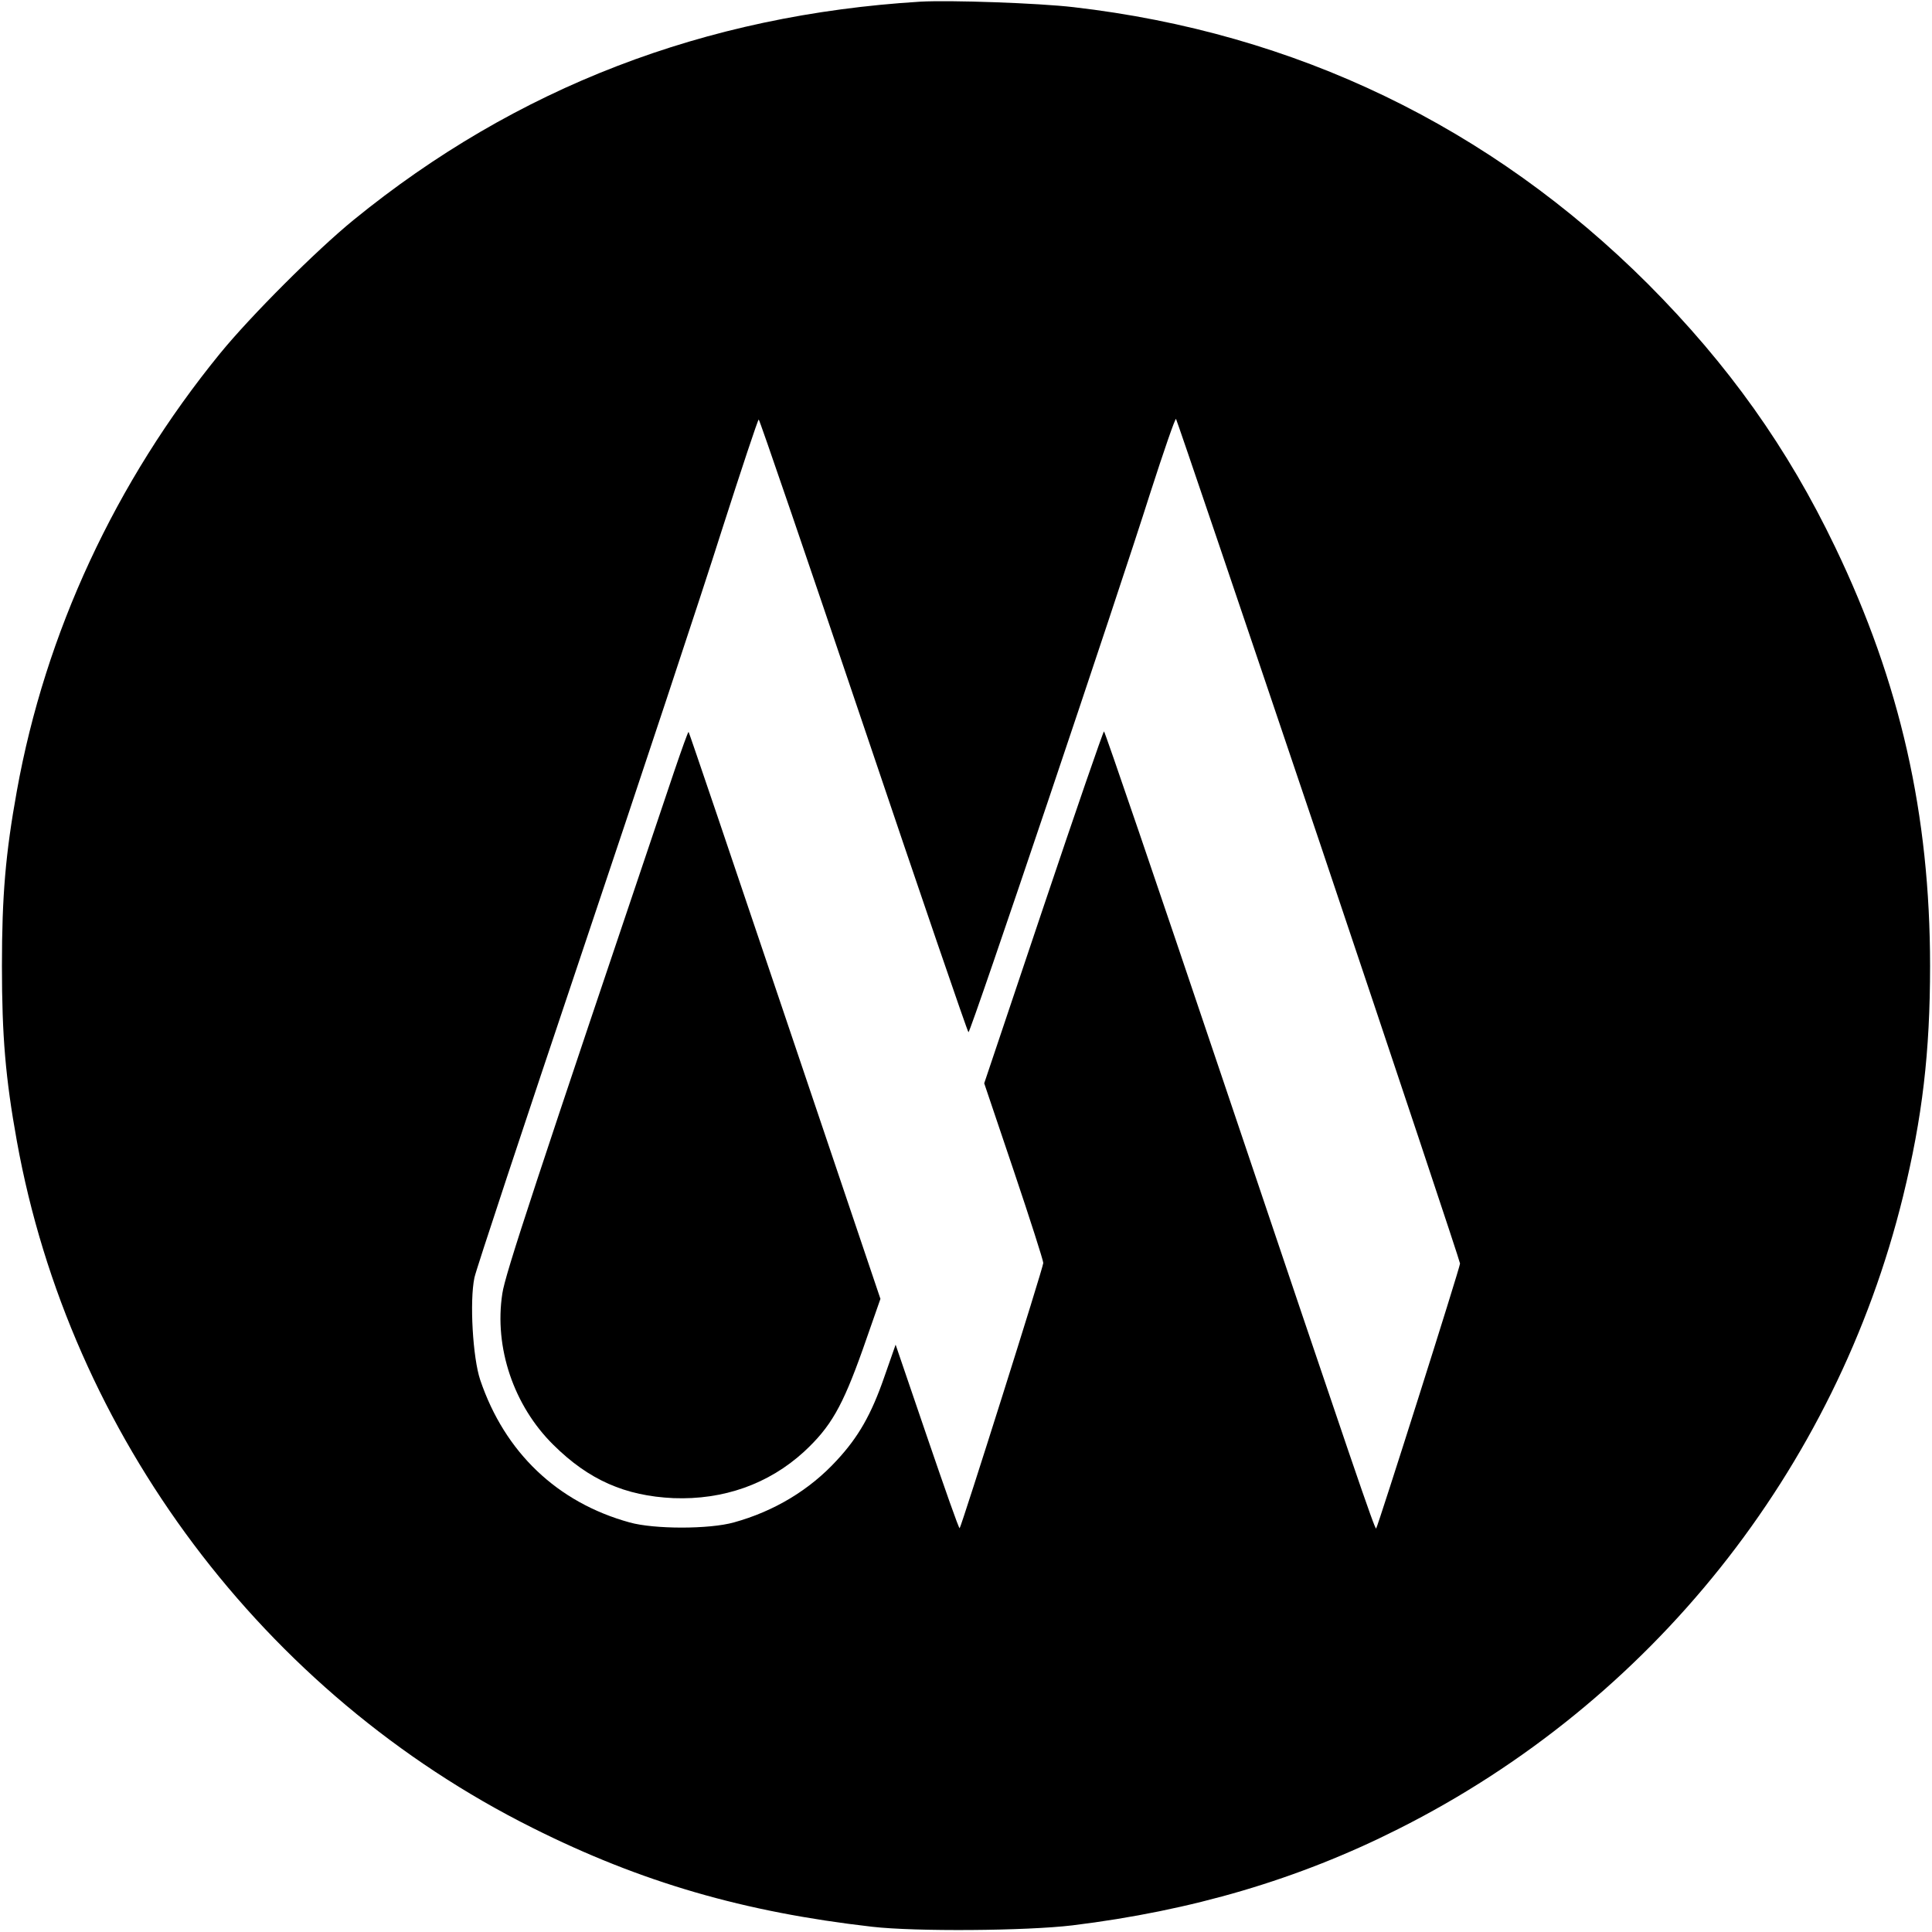
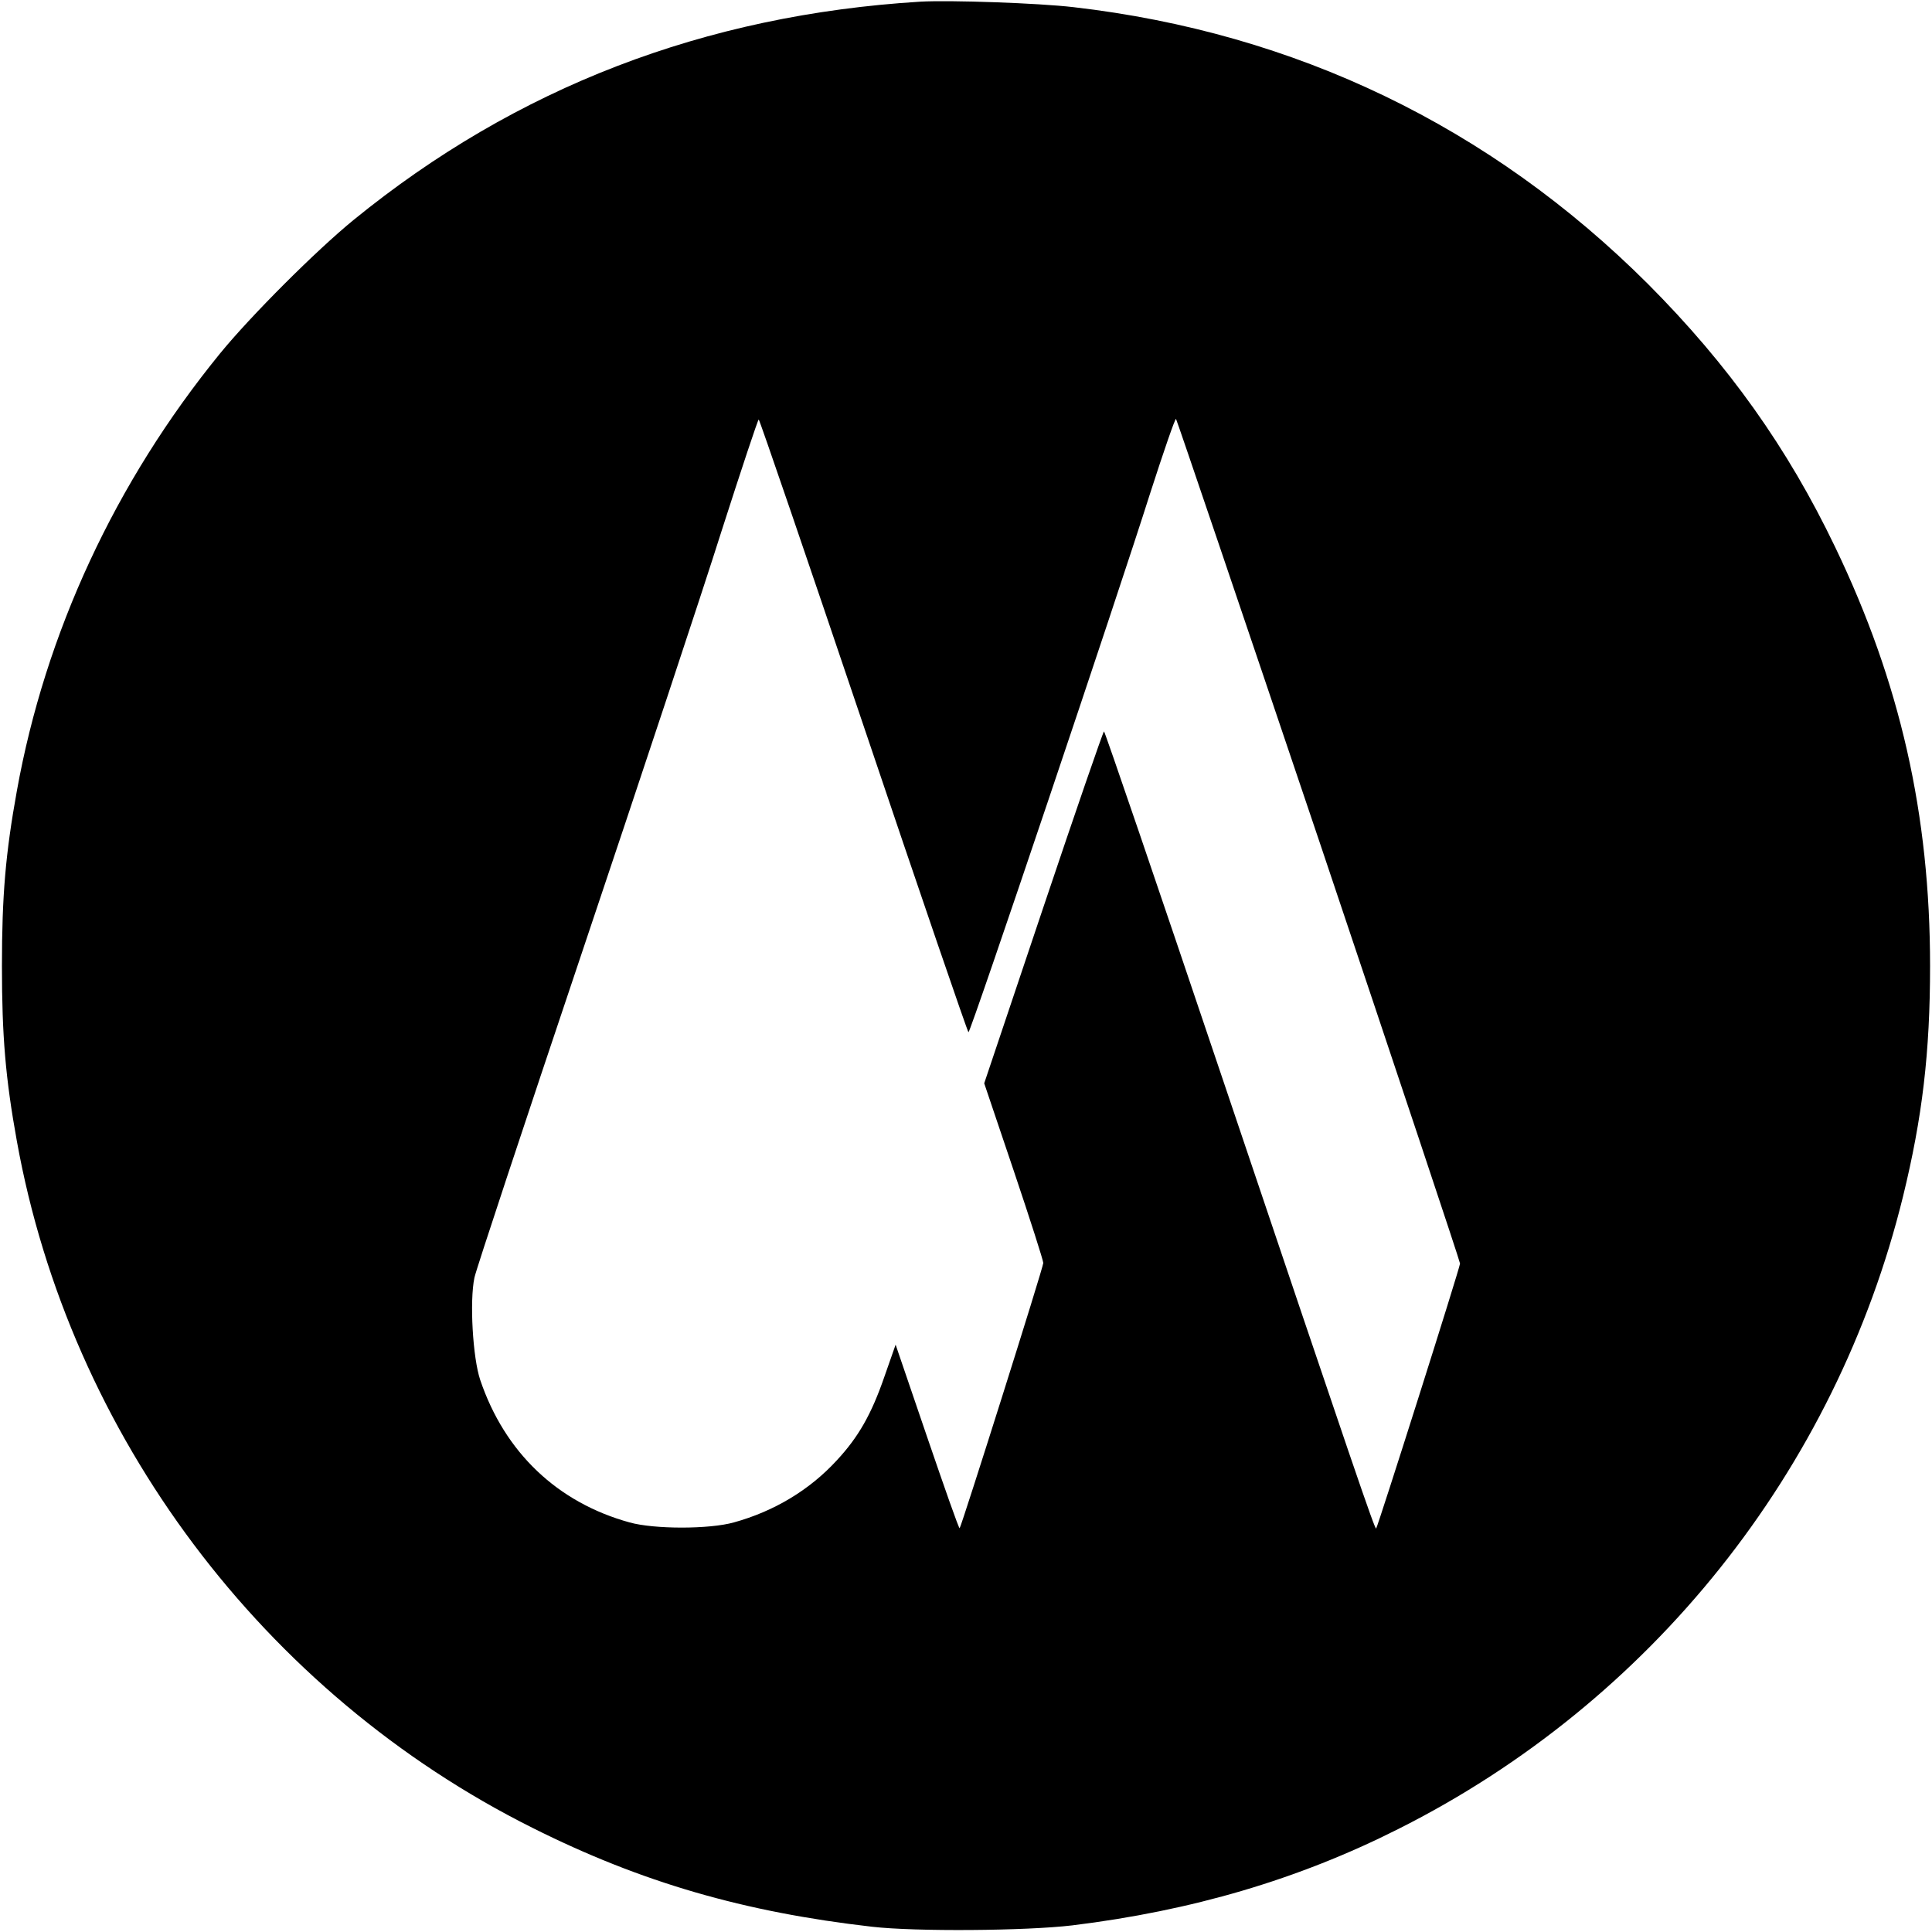
<svg xmlns="http://www.w3.org/2000/svg" version="1.0" width="700pt" height="700pt" viewBox="0 0 700 700" preserveAspectRatio="xMidYMid meet">
  <g transform="translate(0,700) scale(0.1,-0.1)" fill="#000000" stroke="none">
    <path d="M3335 6994 c-782 -48 -1465 -311 -2054 -791 -136 -111 -373 -348 -484 -484 -379 -465 -633 -1012 -736 -1585 -41 -227 -54 -380 -54 -634 0 -254 13 -407 54 -634 192 -1066 894 -2002 1869 -2489 393 -197 766 -305 1230 -358 157 -18 557 -15 725 5 433 53 818 166 1181 349 916 460 1585 1299 1829 2292 70 286 98 522 98 835 0 549 -108 1027 -344 1518 -172 359 -387 661 -678 953 -571 570 -1276 910 -2081 1003 -128 15 -448 26 -555 20z m1444 -3039 c281 -836 511 -1526 511 -1533 0 -14 -298 -954 -304 -960 -5 -4 -76 204 -562 1646 -230 683 -421 1242 -424 1242 -3 0 -102 -287 -220 -638 l-214 -637 107 -317 c59 -175 107 -325 107 -334 0 -16 -296 -953 -303 -961 -3 -2 -55 147 -118 331 l-114 334 -41 -117 c-47 -136 -94 -218 -172 -302 -99 -108 -228 -185 -373 -225 -89 -25 -289 -25 -378 0 -261 72 -452 253 -541 516 -27 80 -39 286 -21 371 6 29 182 560 390 1179 208 619 436 1306 506 1528 71 221 131 402 134 402 3 0 174 -500 380 -1110 206 -611 377 -1110 380 -1110 8 0 542 1585 658 1952 49 152 91 274 94 270 3 -4 236 -691 518 -1527z" />
-     <path d="M2442 4203 c-504 -1494 -612 -1820 -622 -1890 -30 -195 41 -406 185 -548 128 -127 260 -185 435 -193 181 -7 345 51 473 168 97 90 139 163 213 371 l64 183 -346 1025 c-190 564 -347 1027 -349 1029 -2 2 -25 -63 -53 -145z" />
  </g>
</svg>